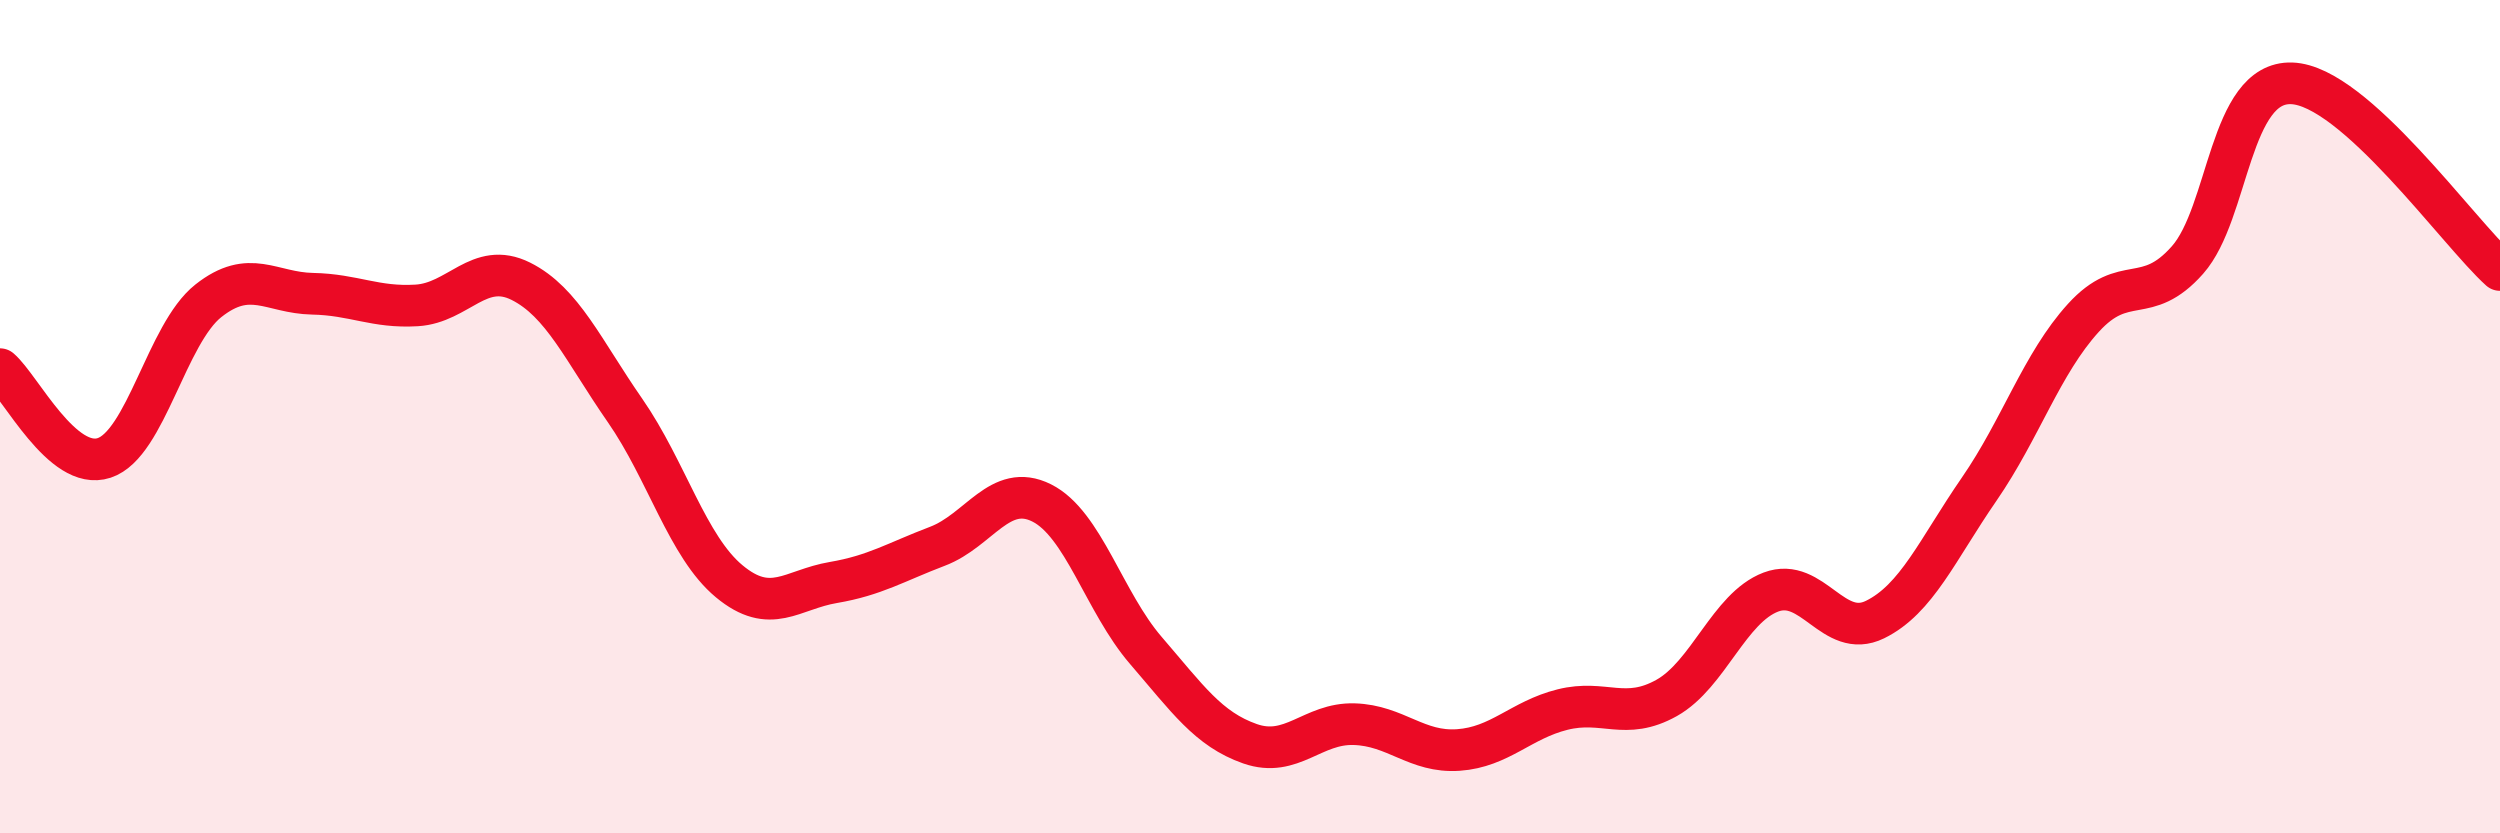
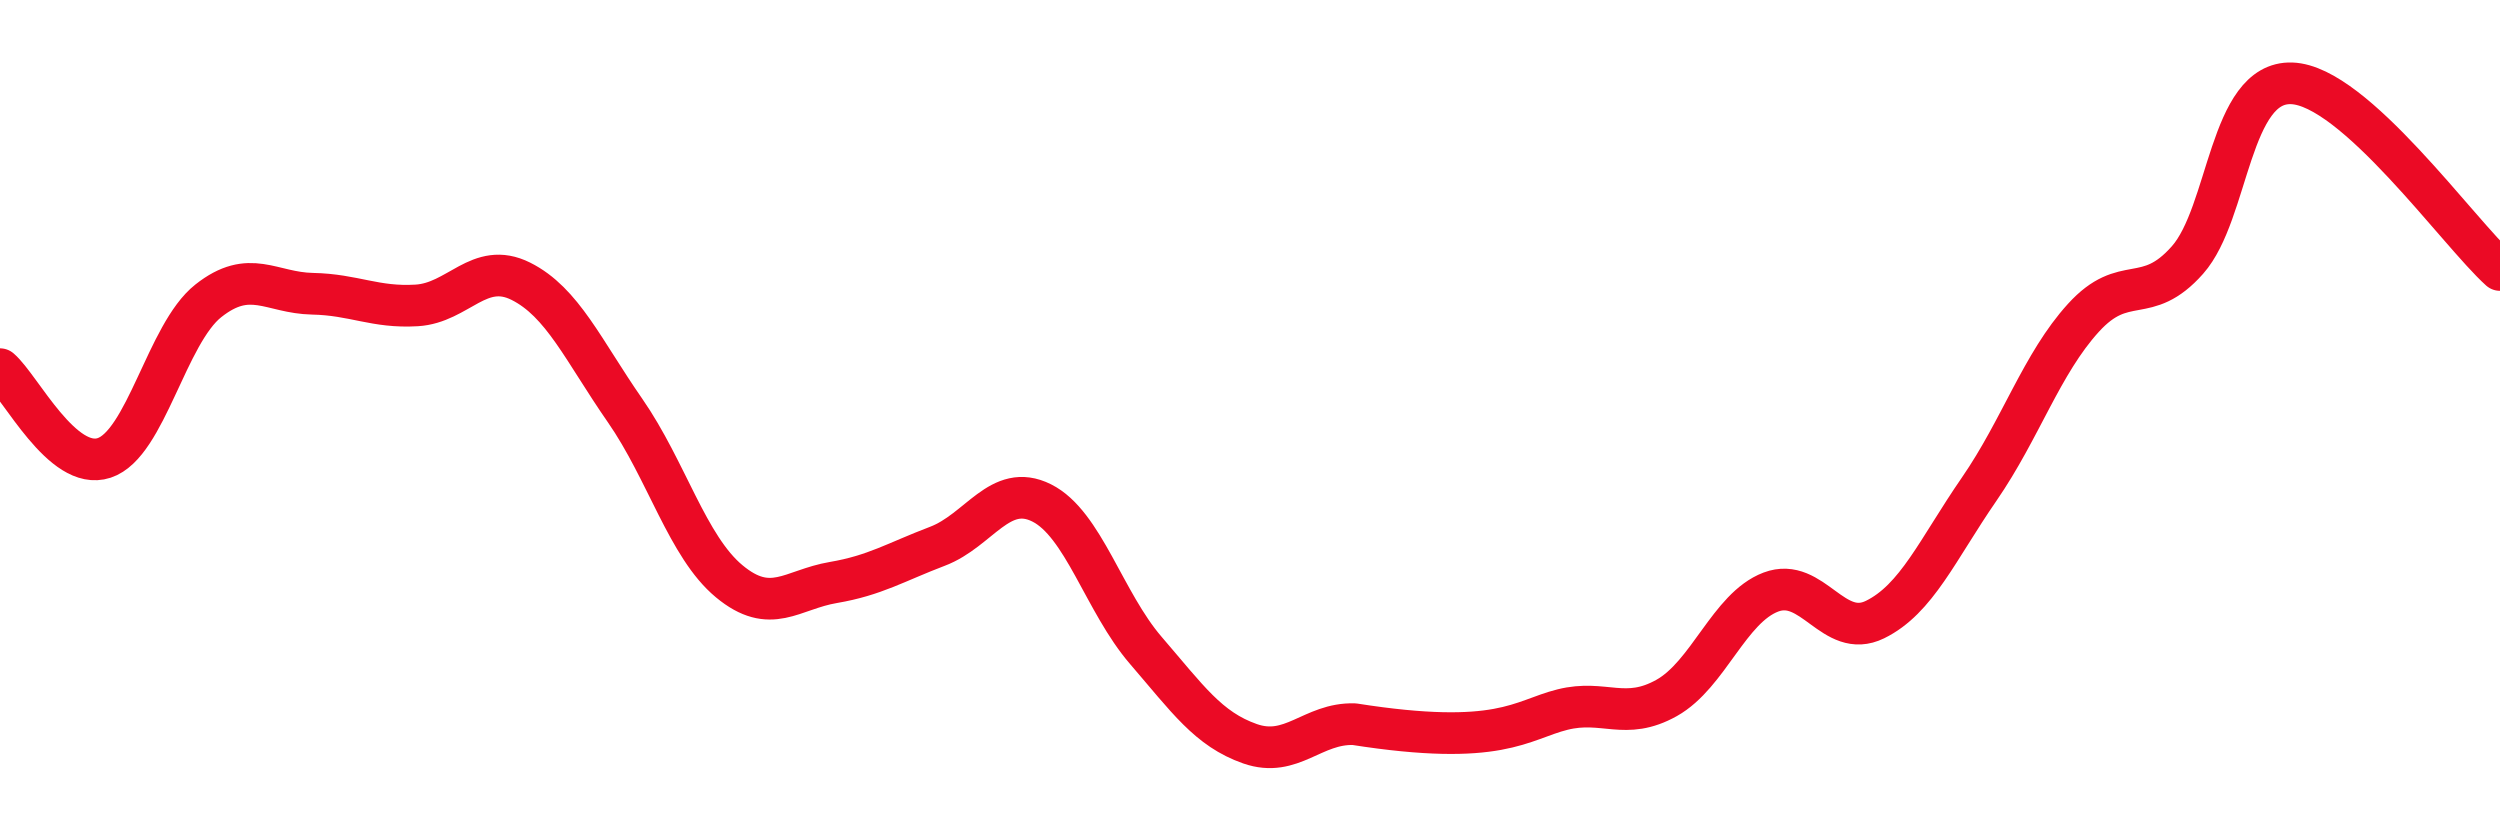
<svg xmlns="http://www.w3.org/2000/svg" width="60" height="20" viewBox="0 0 60 20">
-   <path d="M 0,8.86 C 0.5,9.29 1.5,11.32 2.5,10.99 C 3.5,10.66 4,8.01 5,7.22 C 6,6.43 6.5,7.03 7.5,7.05 C 8.5,7.07 9,7.39 10,7.33 C 11,7.27 11.5,6.25 12.5,6.75 C 13.5,7.25 14,8.41 15,9.85 C 16,11.29 16.5,13.12 17.5,13.95 C 18.5,14.78 19,14.15 20,13.98 C 21,13.81 21.5,13.49 22.5,13.11 C 23.5,12.73 24,11.57 25,12.07 C 26,12.57 26.5,14.45 27.5,15.61 C 28.5,16.77 29,17.5 30,17.85 C 31,18.2 31.5,17.35 32.5,17.38 C 33.5,17.41 34,18.07 35,18 C 36,17.93 36.5,17.28 37.5,17.03 C 38.5,16.78 39,17.31 40,16.75 C 41,16.19 41.5,14.59 42.5,14.21 C 43.5,13.83 44,15.36 45,14.87 C 46,14.38 46.5,13.19 47.5,11.74 C 48.5,10.29 49,8.73 50,7.63 C 51,6.53 51.5,7.37 52.5,6.24 C 53.5,5.11 53.5,1.95 55,2 C 56.5,2.05 59,5.58 60,6.48L60 20L0 20Z" fill="#EB0A25" opacity="0.1" stroke-linecap="round" stroke-linejoin="round" />
-   <path d="M 0,8.86 C 0.5,9.29 1.5,11.32 2.5,10.99 C 3.5,10.66 4,8.01 5,7.22 C 6,6.43 6.5,7.03 7.5,7.05 C 8.5,7.07 9,7.39 10,7.33 C 11,7.27 11.5,6.25 12.5,6.75 C 13.5,7.25 14,8.41 15,9.85 C 16,11.29 16.5,13.12 17.5,13.95 C 18.5,14.78 19,14.15 20,13.98 C 21,13.81 21.5,13.49 22.5,13.11 C 23.5,12.73 24,11.57 25,12.07 C 26,12.57 26.5,14.45 27.5,15.61 C 28.5,16.77 29,17.5 30,17.85 C 31,18.2 31.5,17.35 32.5,17.38 C 33.5,17.41 34,18.07 35,18 C 36,17.93 36.5,17.28 37.5,17.03 C 38.5,16.78 39,17.31 40,16.75 C 41,16.19 41.5,14.59 42.5,14.21 C 43.5,13.83 44,15.36 45,14.87 C 46,14.38 46.5,13.19 47.5,11.74 C 48.5,10.29 49,8.73 50,7.63 C 51,6.53 51.5,7.37 52.5,6.24 C 53.5,5.11 53.5,1.95 55,2 C 56.5,2.05 59,5.58 60,6.48" stroke="#EB0A25" stroke-width="1" fill="none" stroke-linecap="round" stroke-linejoin="round" />
+   <path d="M 0,8.86 C 0.5,9.29 1.5,11.32 2.5,10.99 C 3.5,10.66 4,8.01 5,7.22 C 6,6.43 6.5,7.03 7.5,7.05 C 8.5,7.07 9,7.39 10,7.33 C 11,7.27 11.5,6.25 12.5,6.75 C 13.5,7.25 14,8.41 15,9.85 C 16,11.29 16.5,13.12 17.5,13.95 C 18.5,14.78 19,14.15 20,13.98 C 21,13.81 21.5,13.49 22.5,13.11 C 23.5,12.73 24,11.57 25,12.07 C 26,12.57 26.5,14.45 27.5,15.61 C 28.5,16.77 29,17.5 30,17.85 C 31,18.2 31.5,17.35 32.5,17.38 C 36,17.93 36.5,17.28 37.5,17.03 C 38.5,16.78 39,17.31 40,16.75 C 41,16.19 41.5,14.59 42.5,14.21 C 43.5,13.83 44,15.36 45,14.87 C 46,14.38 46.5,13.19 47.5,11.74 C 48.5,10.29 49,8.73 50,7.63 C 51,6.53 51.5,7.37 52.5,6.24 C 53.5,5.11 53.5,1.95 55,2 C 56.5,2.05 59,5.58 60,6.48" stroke="#EB0A25" stroke-width="1" fill="none" stroke-linecap="round" stroke-linejoin="round" />
</svg>